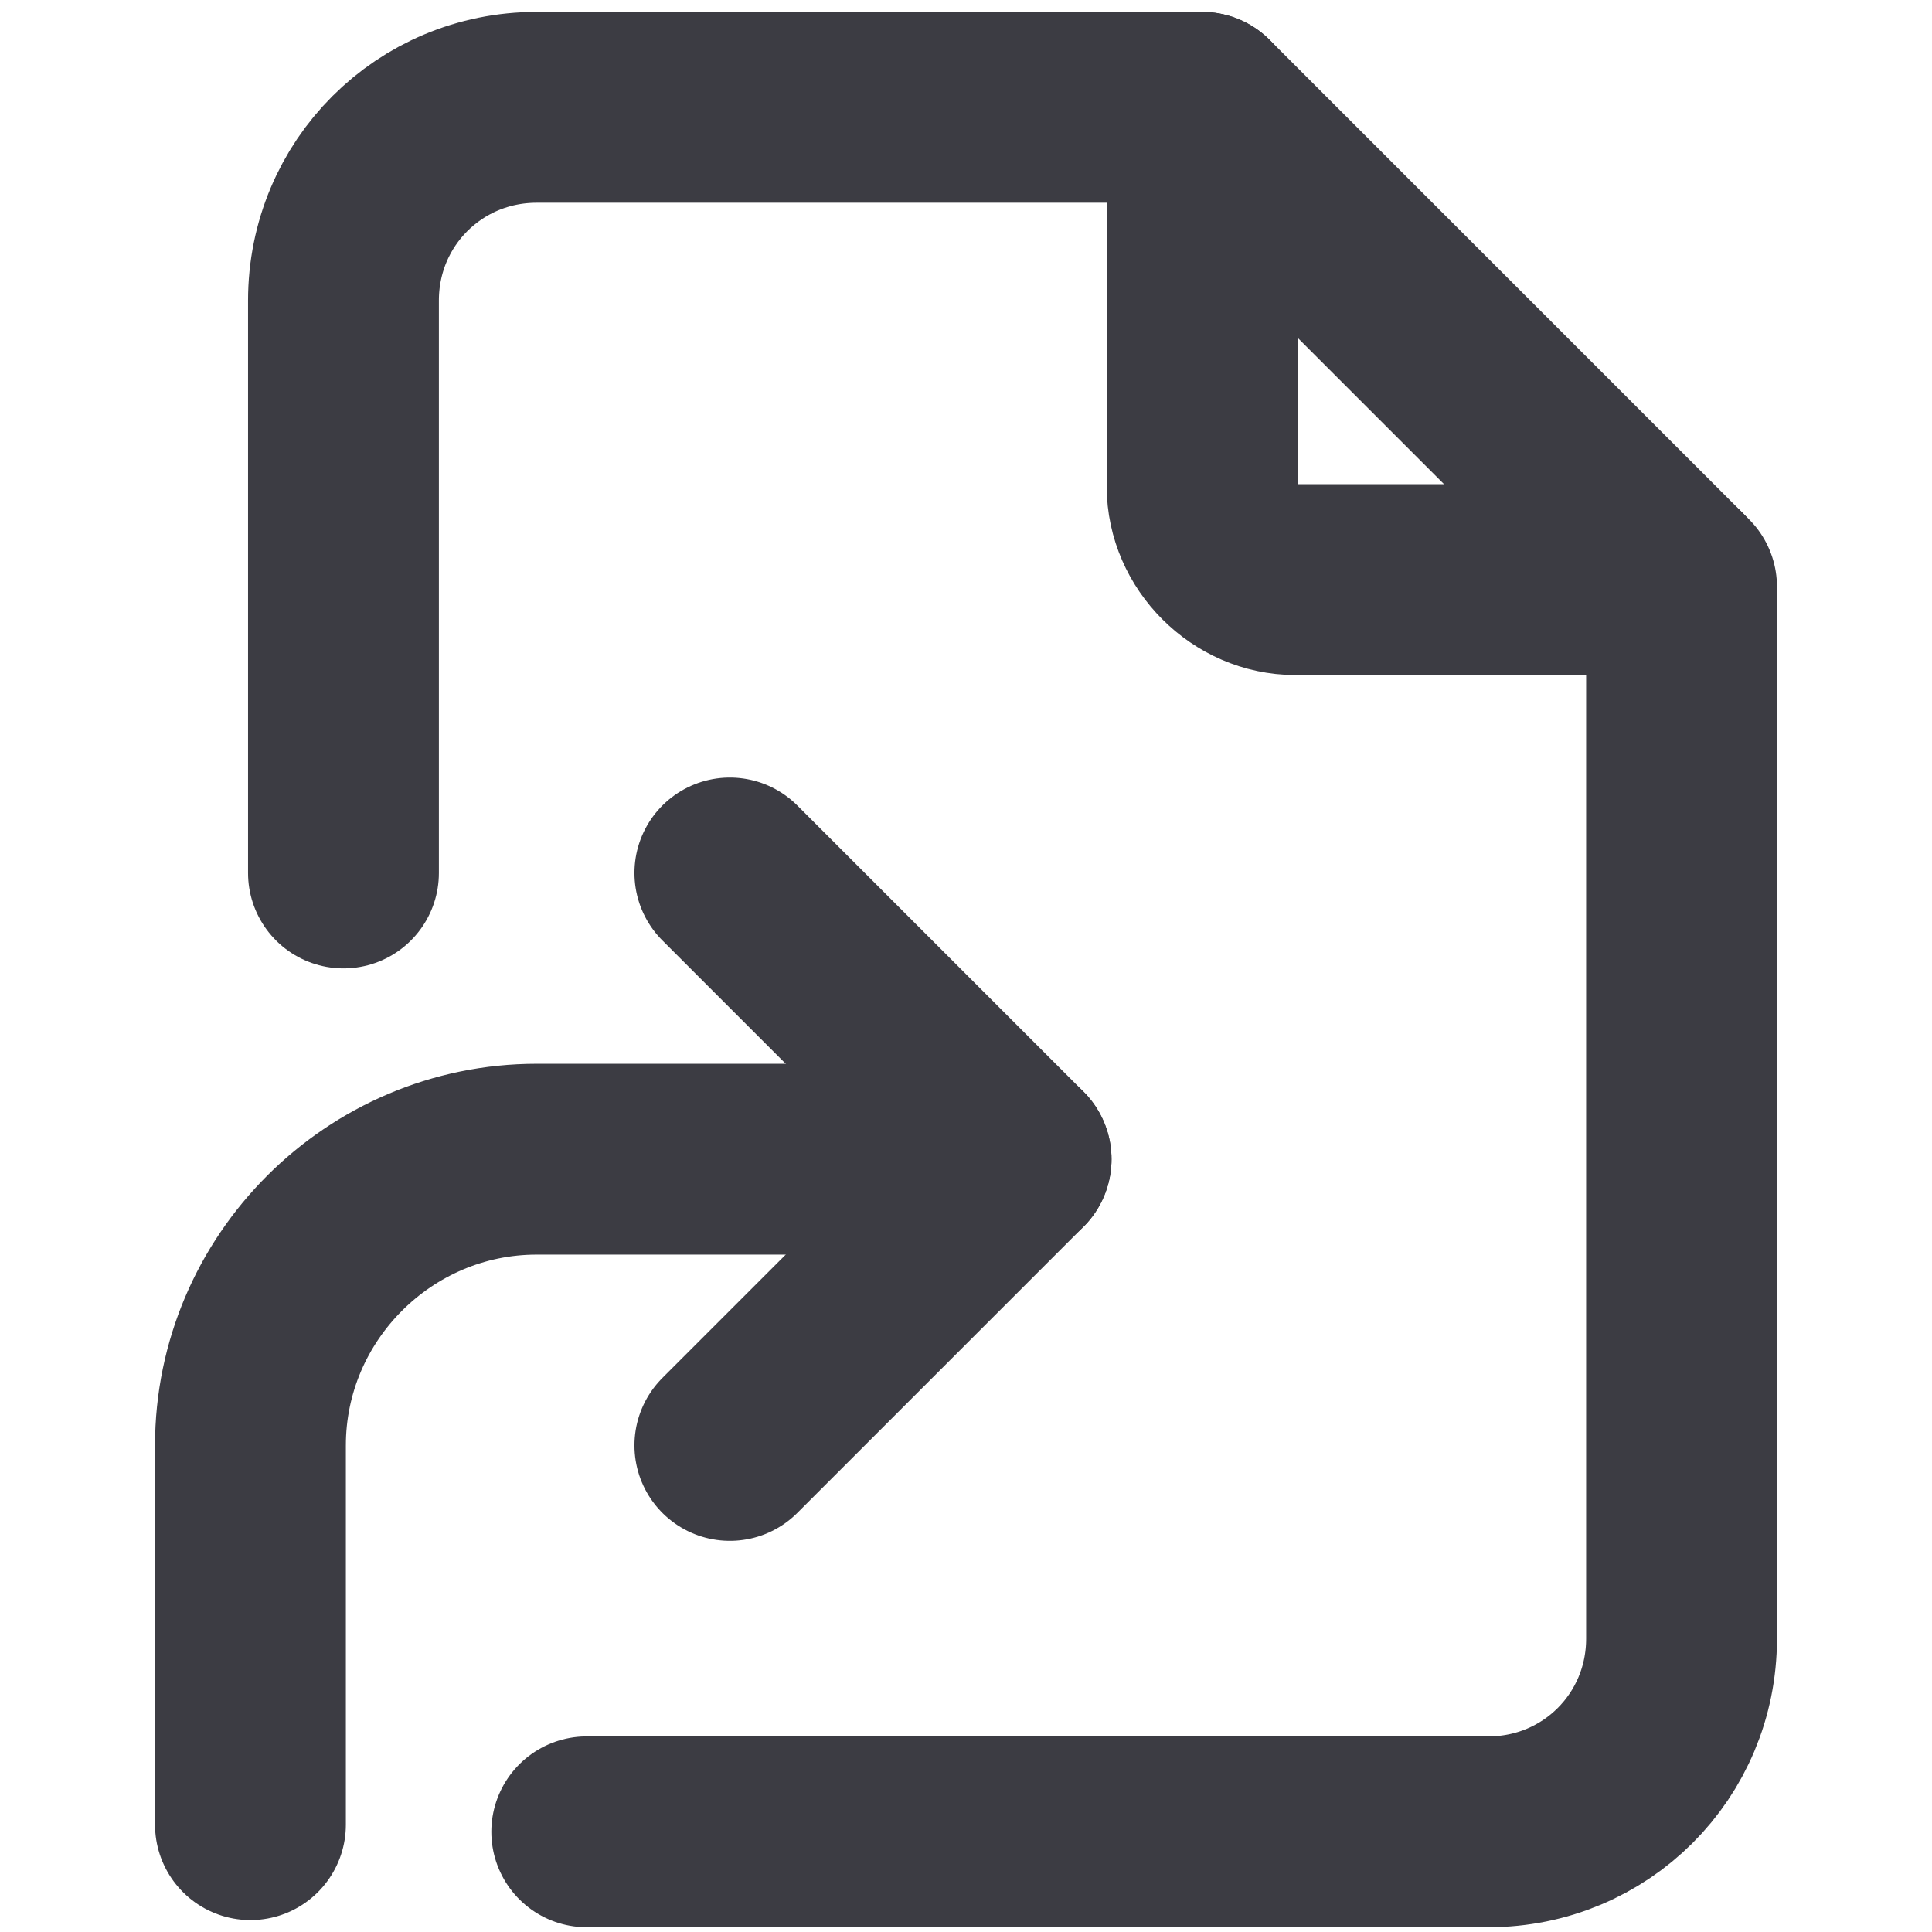
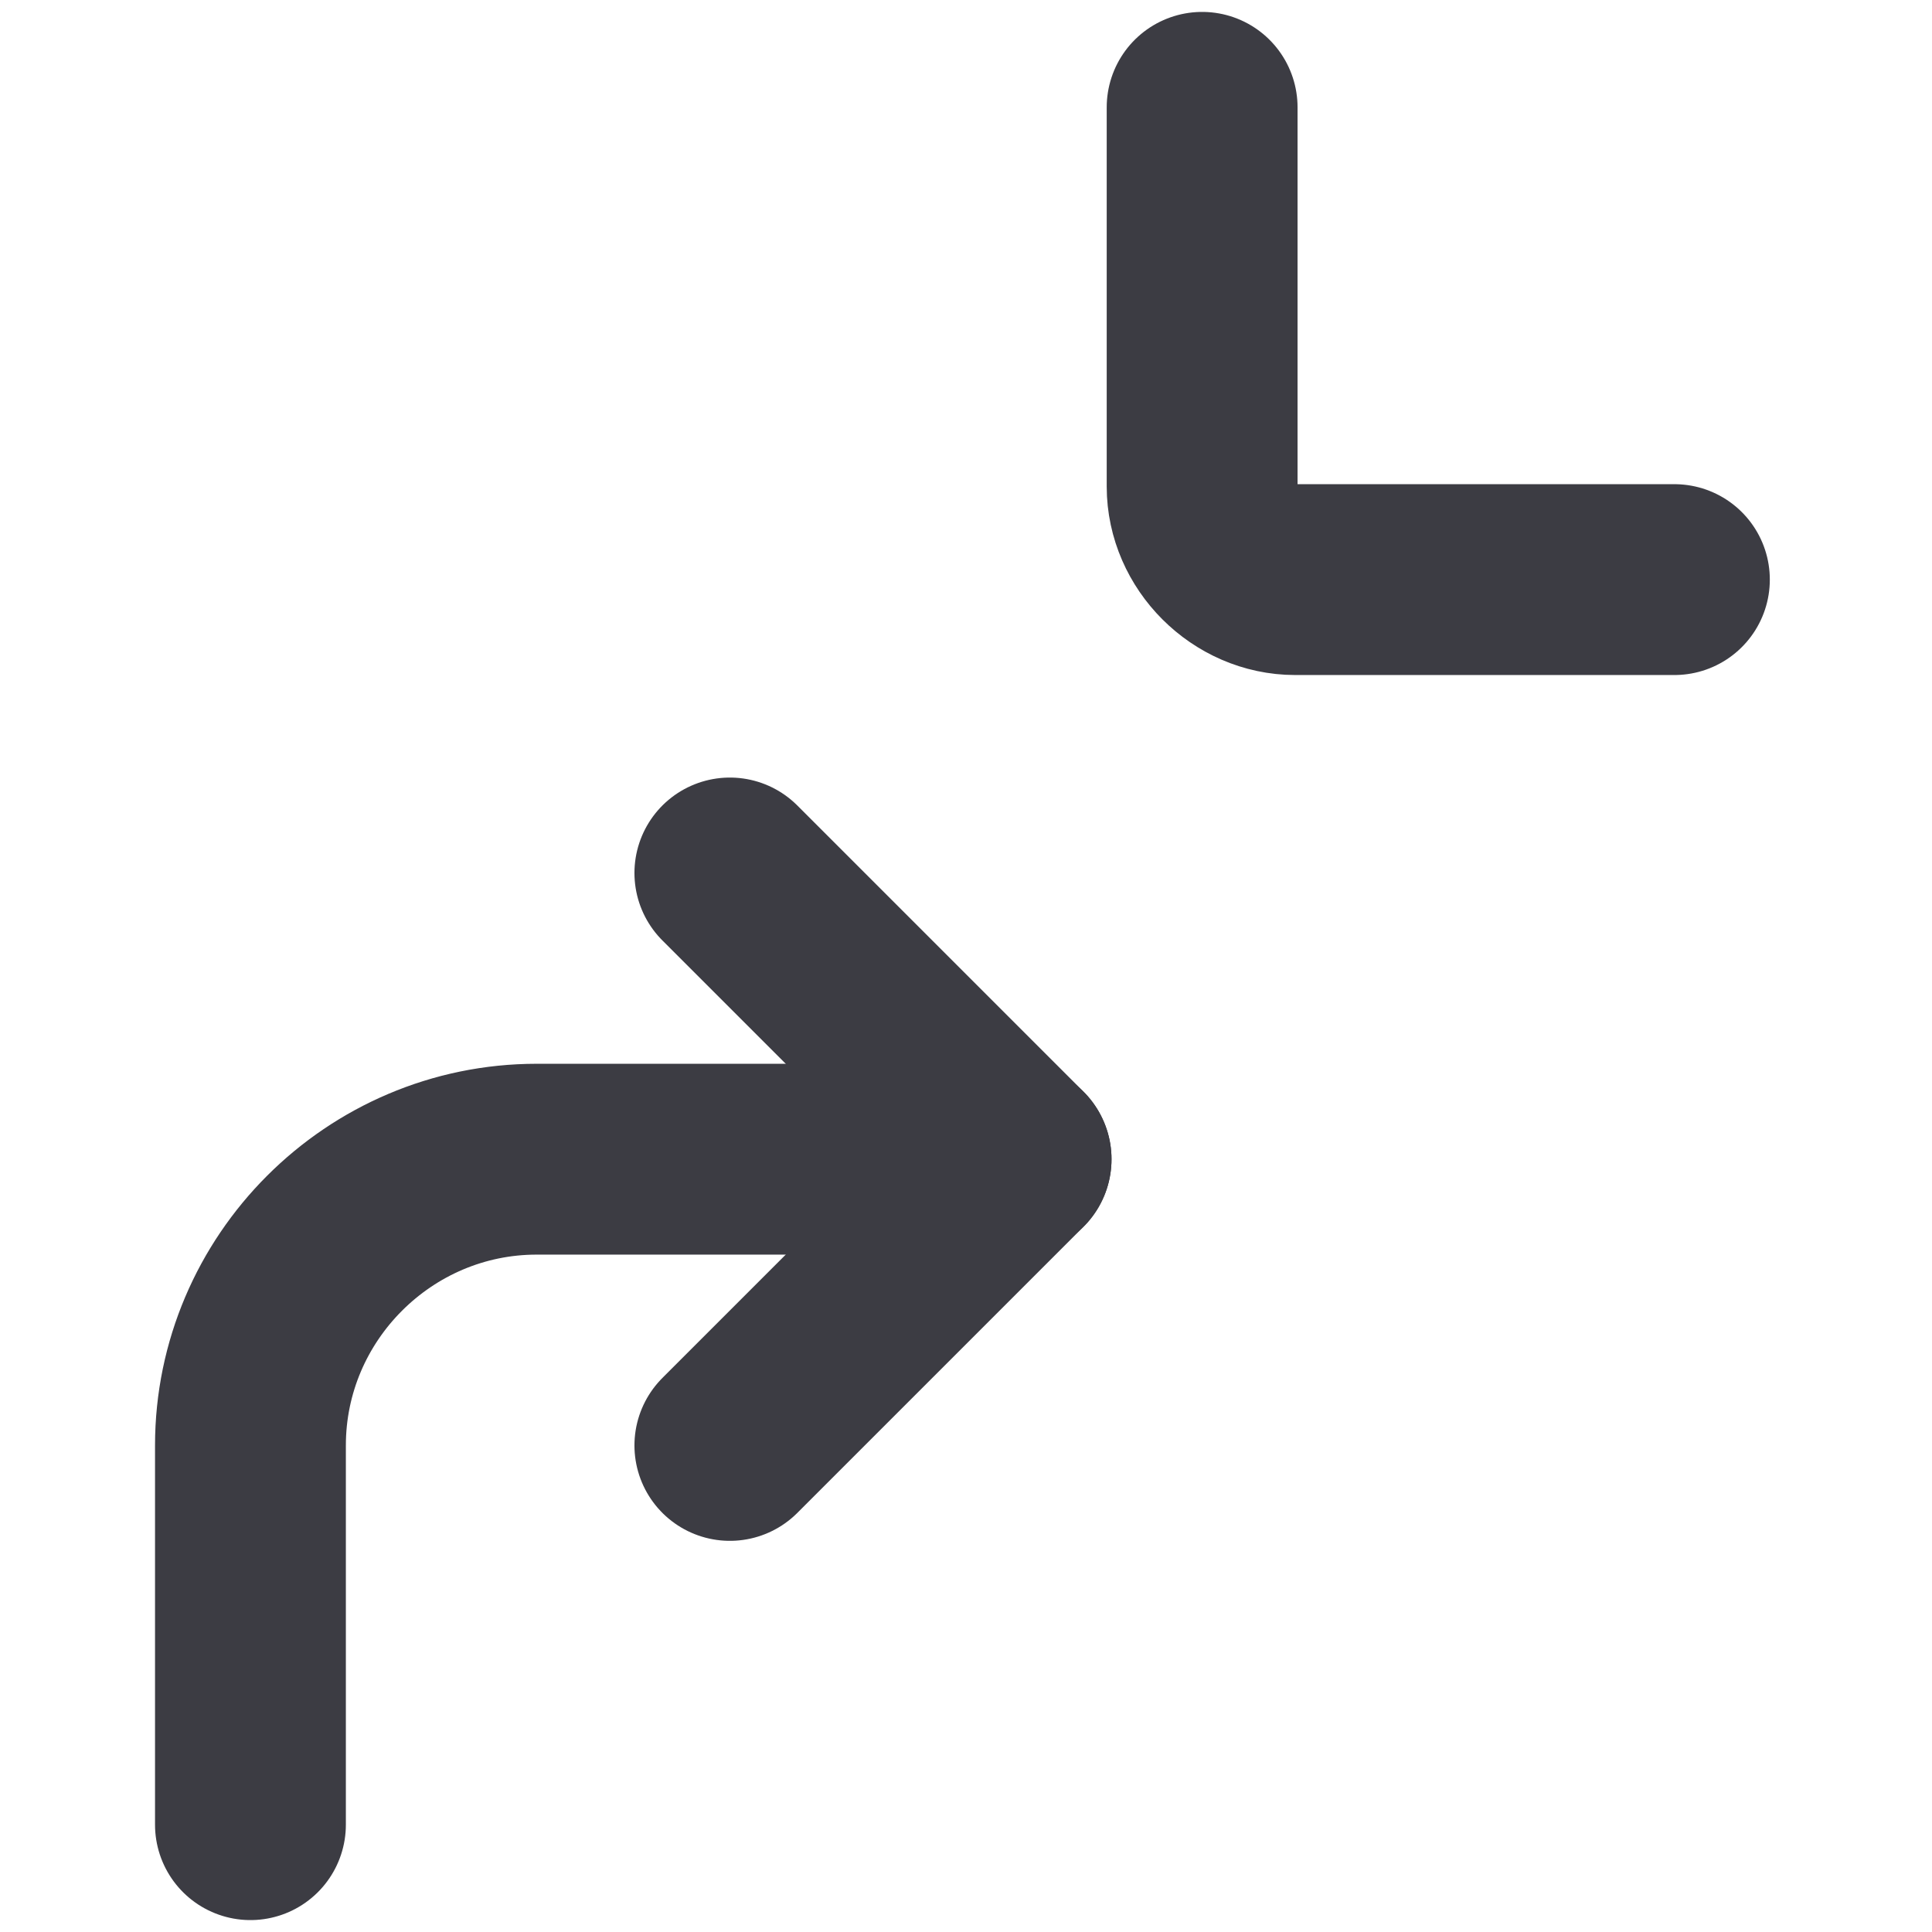
<svg xmlns="http://www.w3.org/2000/svg" version="1.1" id="Layer_1" x="0px" y="0px" viewBox="0 0 27 27" style="enable-background:new 0 0 27 27;" xml:space="preserve">
  <style type="text/css">
	.st0{fill:none;stroke:#3C3C43;stroke-width:2.667;stroke-linecap:round;stroke-linejoin:round;stroke-miterlimit:5.333;}
</style>
  <g>
    <path class="st0" d="M3.5,25.5v-5.3c0-2.2,1.8-4,4-4h6.7" />
    <path class="st0" d="M10.2,20.2l4-4l-4-4 M16.8,1.5v5.3c0,0.7,0.6,1.3,1.3,1.3h5.3" />
-     <path class="st0" d="M4.8,12.2v-8c0-1.5,1.2-2.7,2.7-2.7h9.3l6.7,6.7v14.7c0,1.5-1.2,2.7-2.7,2.7H8.2" />
  </g>
</svg>